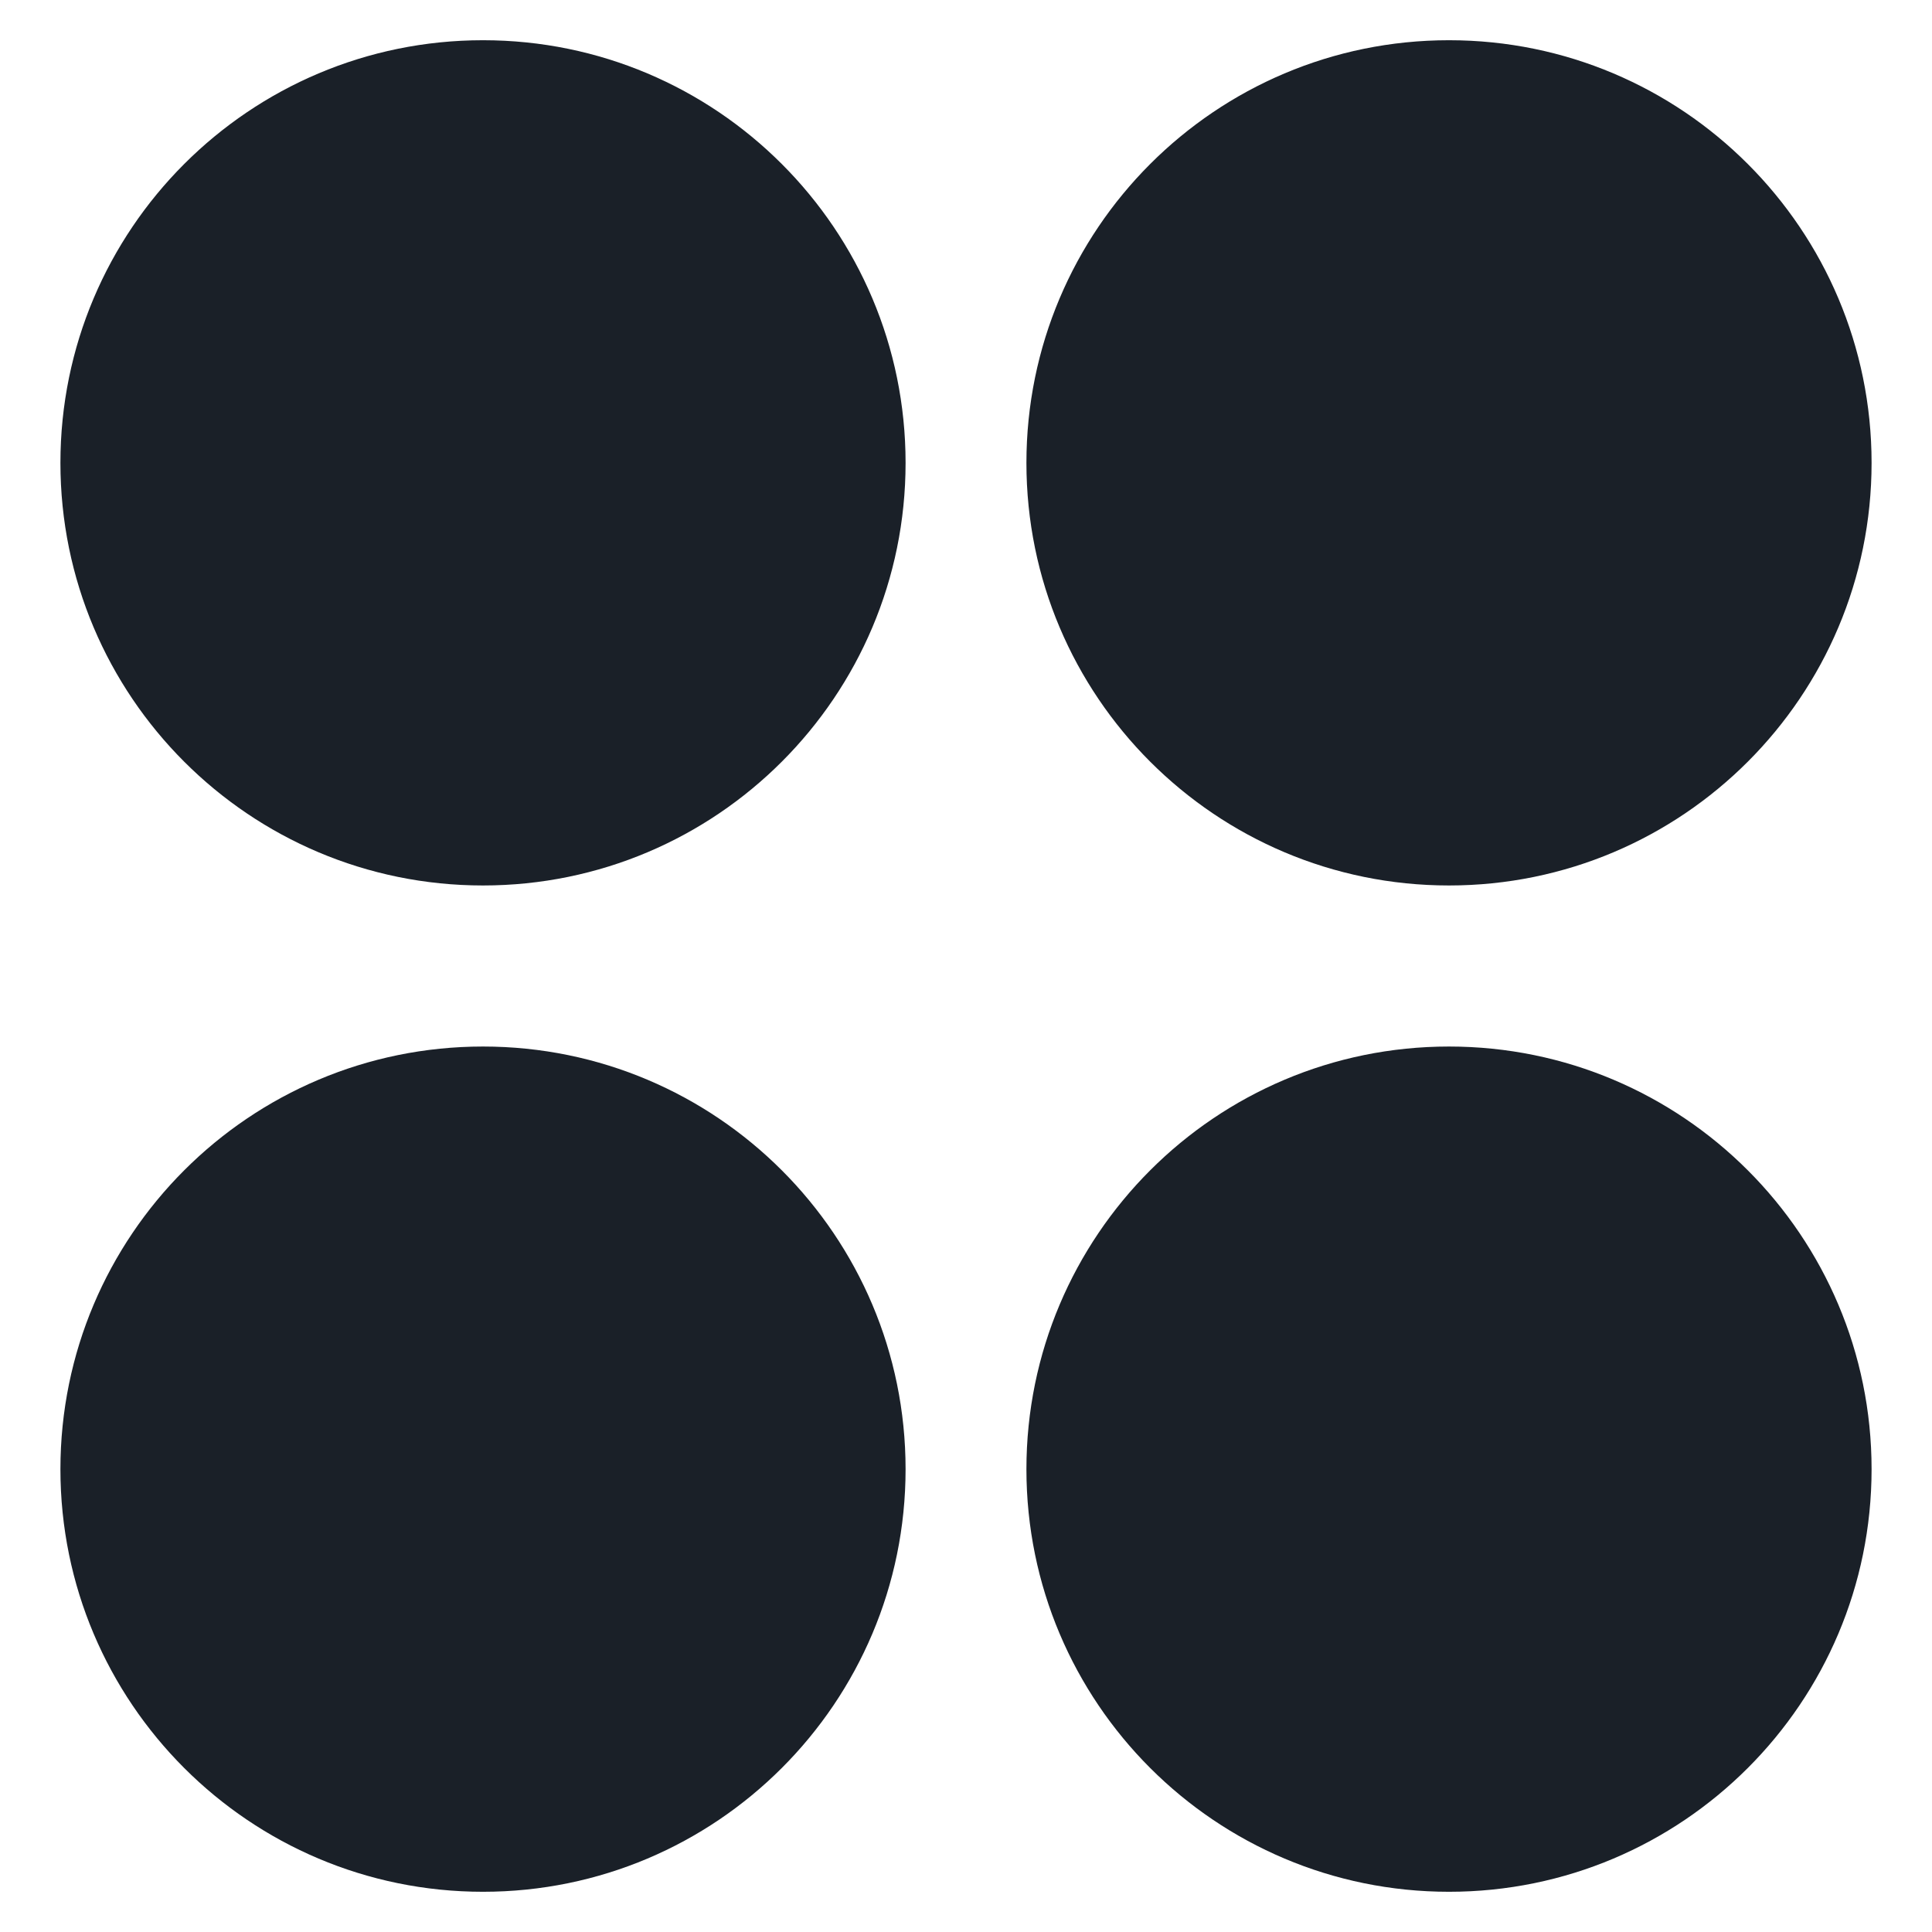
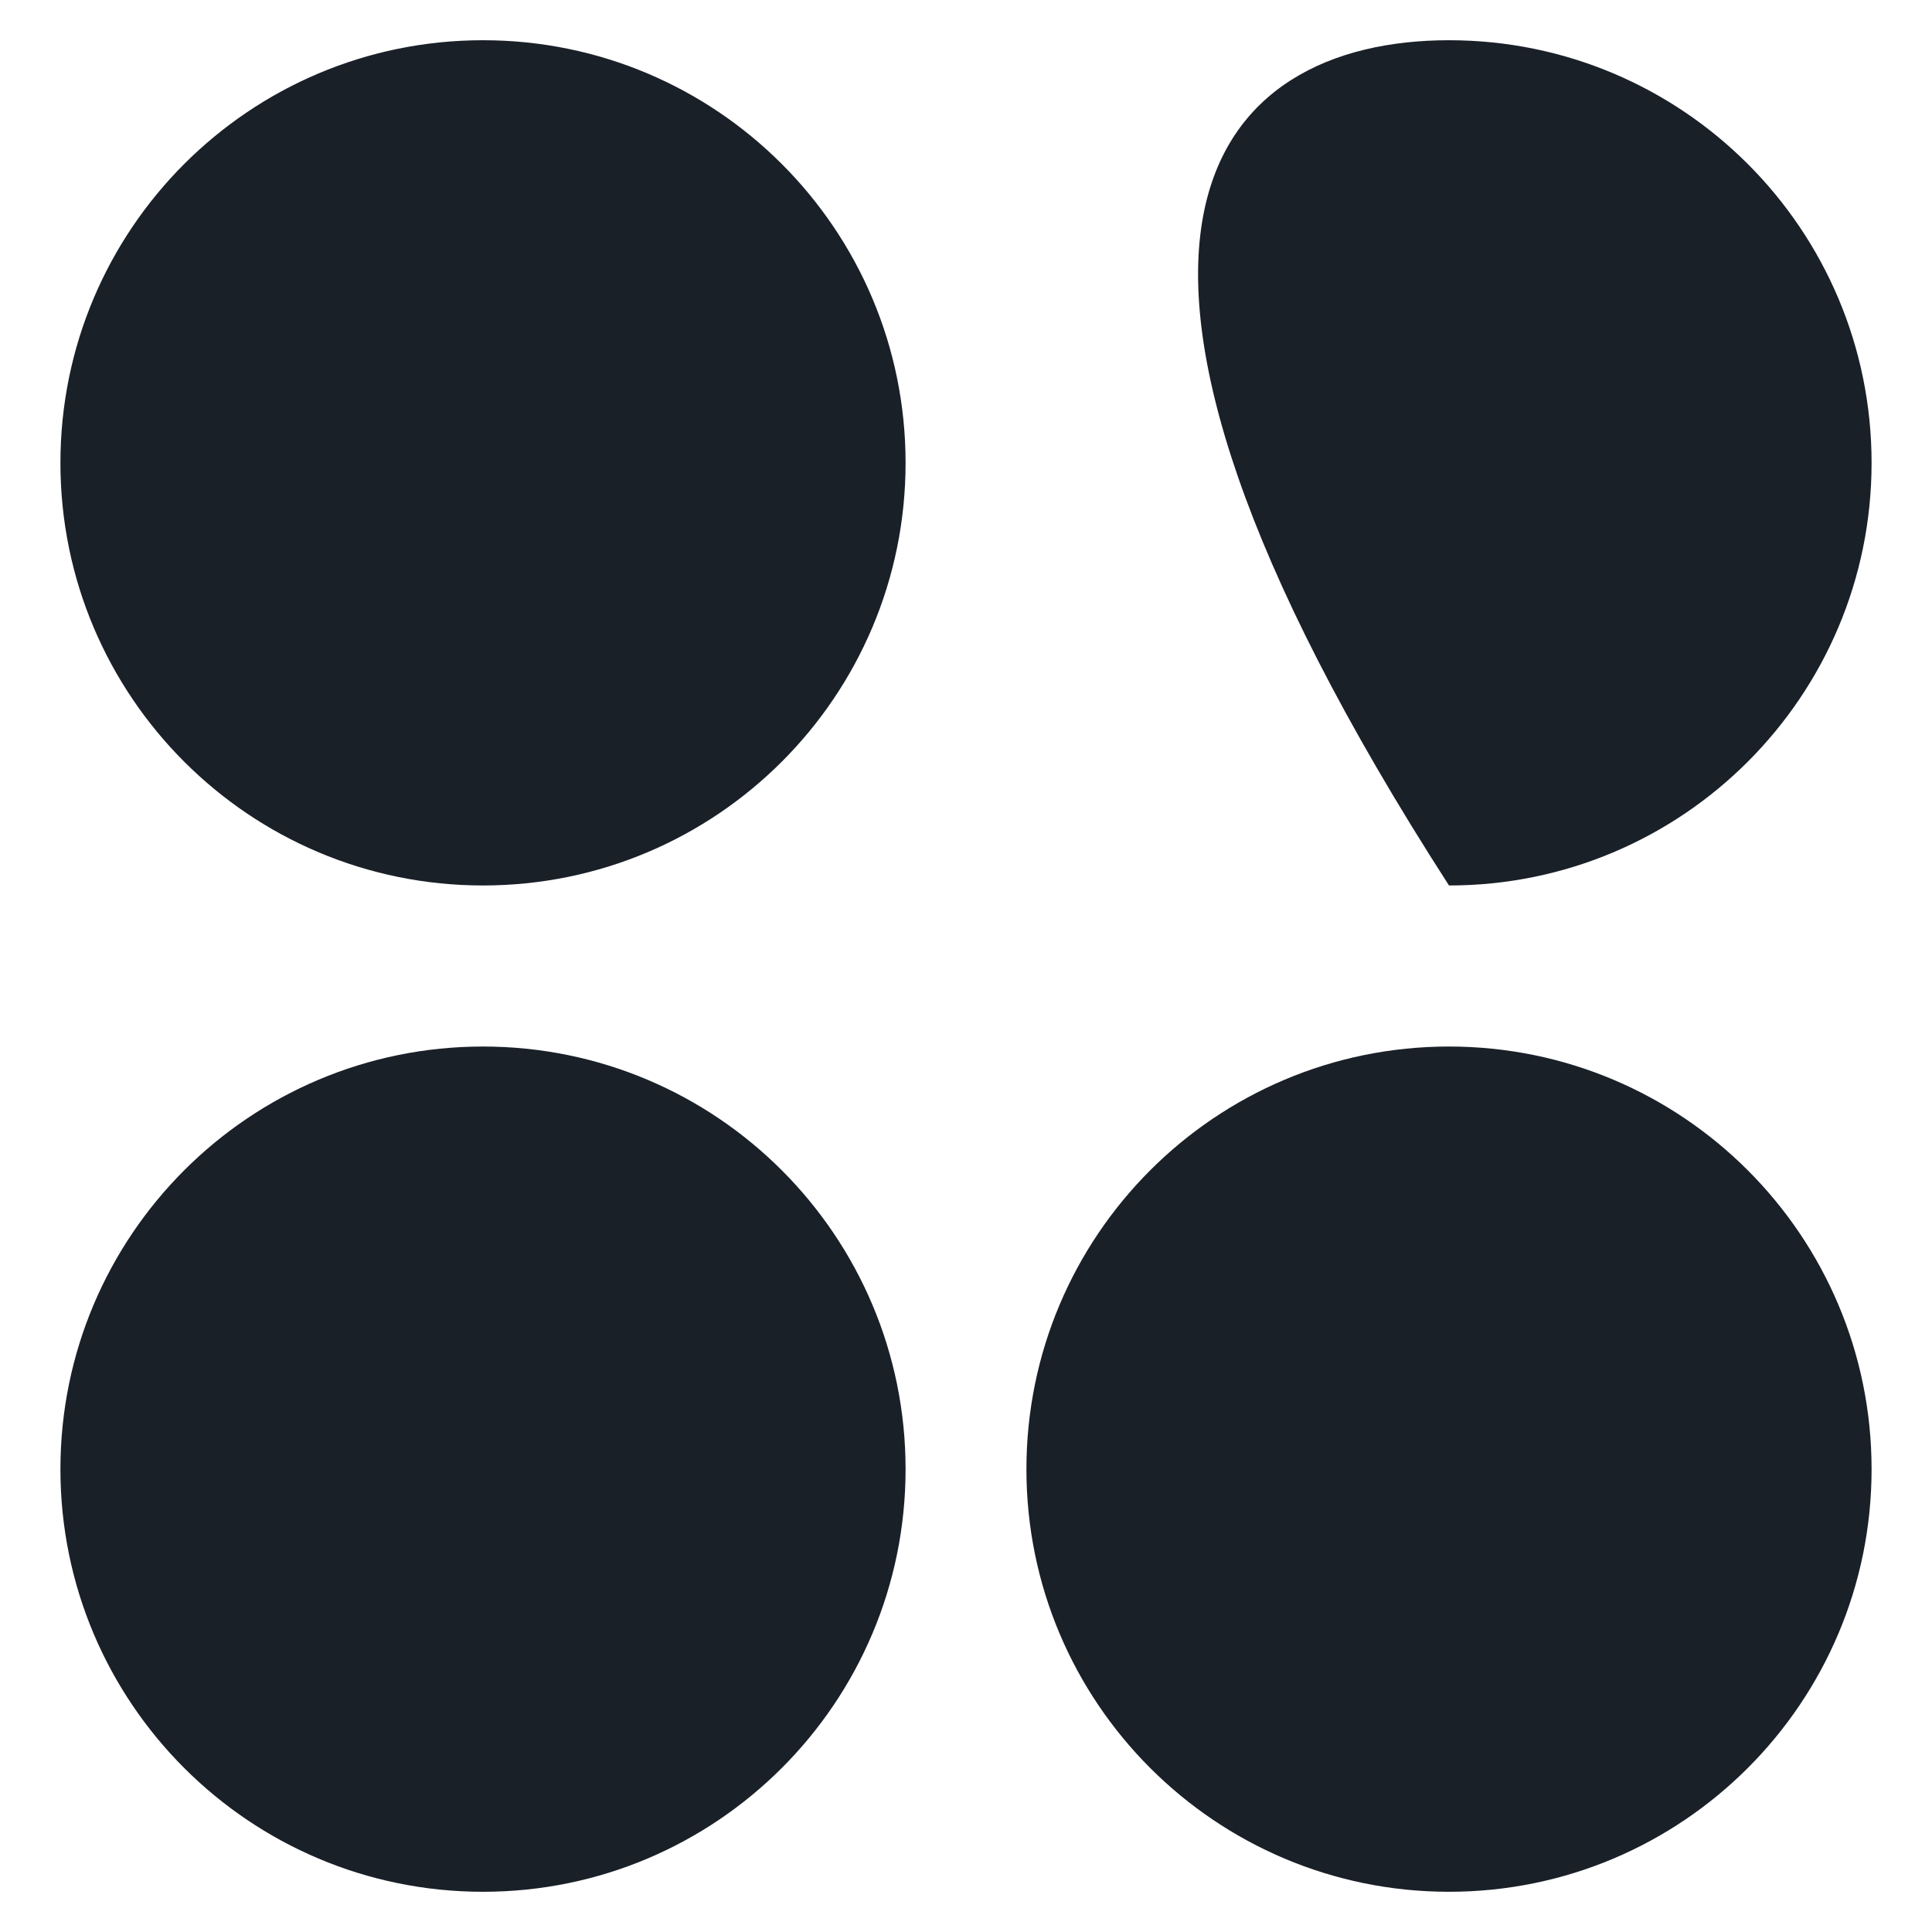
<svg xmlns="http://www.w3.org/2000/svg" width="22" height="22" viewBox="0 0 22 22" fill="none">
-   <path d="M5.5 11.917C8.158 11.917 10.312 14.072 10.312 16.73C10.312 19.387 8.158 21.542 5.5 21.542C2.842 21.542 0.688 19.387 0.688 16.73C0.688 14.072 2.842 11.917 5.5 11.917ZM16.5 11.917C19.158 11.917 21.312 14.072 21.312 16.73C21.312 19.387 19.158 21.542 16.5 21.542C13.842 21.542 11.688 19.387 11.688 16.73C11.688 14.072 13.842 11.917 16.5 11.917ZM5.5 0.458C8.158 0.458 10.312 2.613 10.312 5.271C10.312 7.928 8.158 10.083 5.5 10.083C2.842 10.083 0.688 7.928 0.688 5.271C0.688 2.613 2.842 0.458 5.5 0.458ZM16.5 0.458C19.158 0.458 21.312 2.613 21.312 5.271C21.312 7.928 19.158 10.083 16.5 10.083C13.842 10.083 11.688 7.928 11.688 5.271C11.688 2.613 13.842 0.458 16.5 0.458Z" fill="#1A2028" />
+   <path d="M5.5 11.917C8.158 11.917 10.312 14.072 10.312 16.73C10.312 19.387 8.158 21.542 5.5 21.542C2.842 21.542 0.688 19.387 0.688 16.73C0.688 14.072 2.842 11.917 5.5 11.917ZM16.5 11.917C19.158 11.917 21.312 14.072 21.312 16.73C21.312 19.387 19.158 21.542 16.5 21.542C13.842 21.542 11.688 19.387 11.688 16.73C11.688 14.072 13.842 11.917 16.5 11.917ZM5.5 0.458C8.158 0.458 10.312 2.613 10.312 5.271C10.312 7.928 8.158 10.083 5.5 10.083C2.842 10.083 0.688 7.928 0.688 5.271C0.688 2.613 2.842 0.458 5.5 0.458ZM16.5 0.458C19.158 0.458 21.312 2.613 21.312 5.271C21.312 7.928 19.158 10.083 16.5 10.083C11.688 2.613 13.842 0.458 16.5 0.458Z" fill="#1A2028" />
</svg>